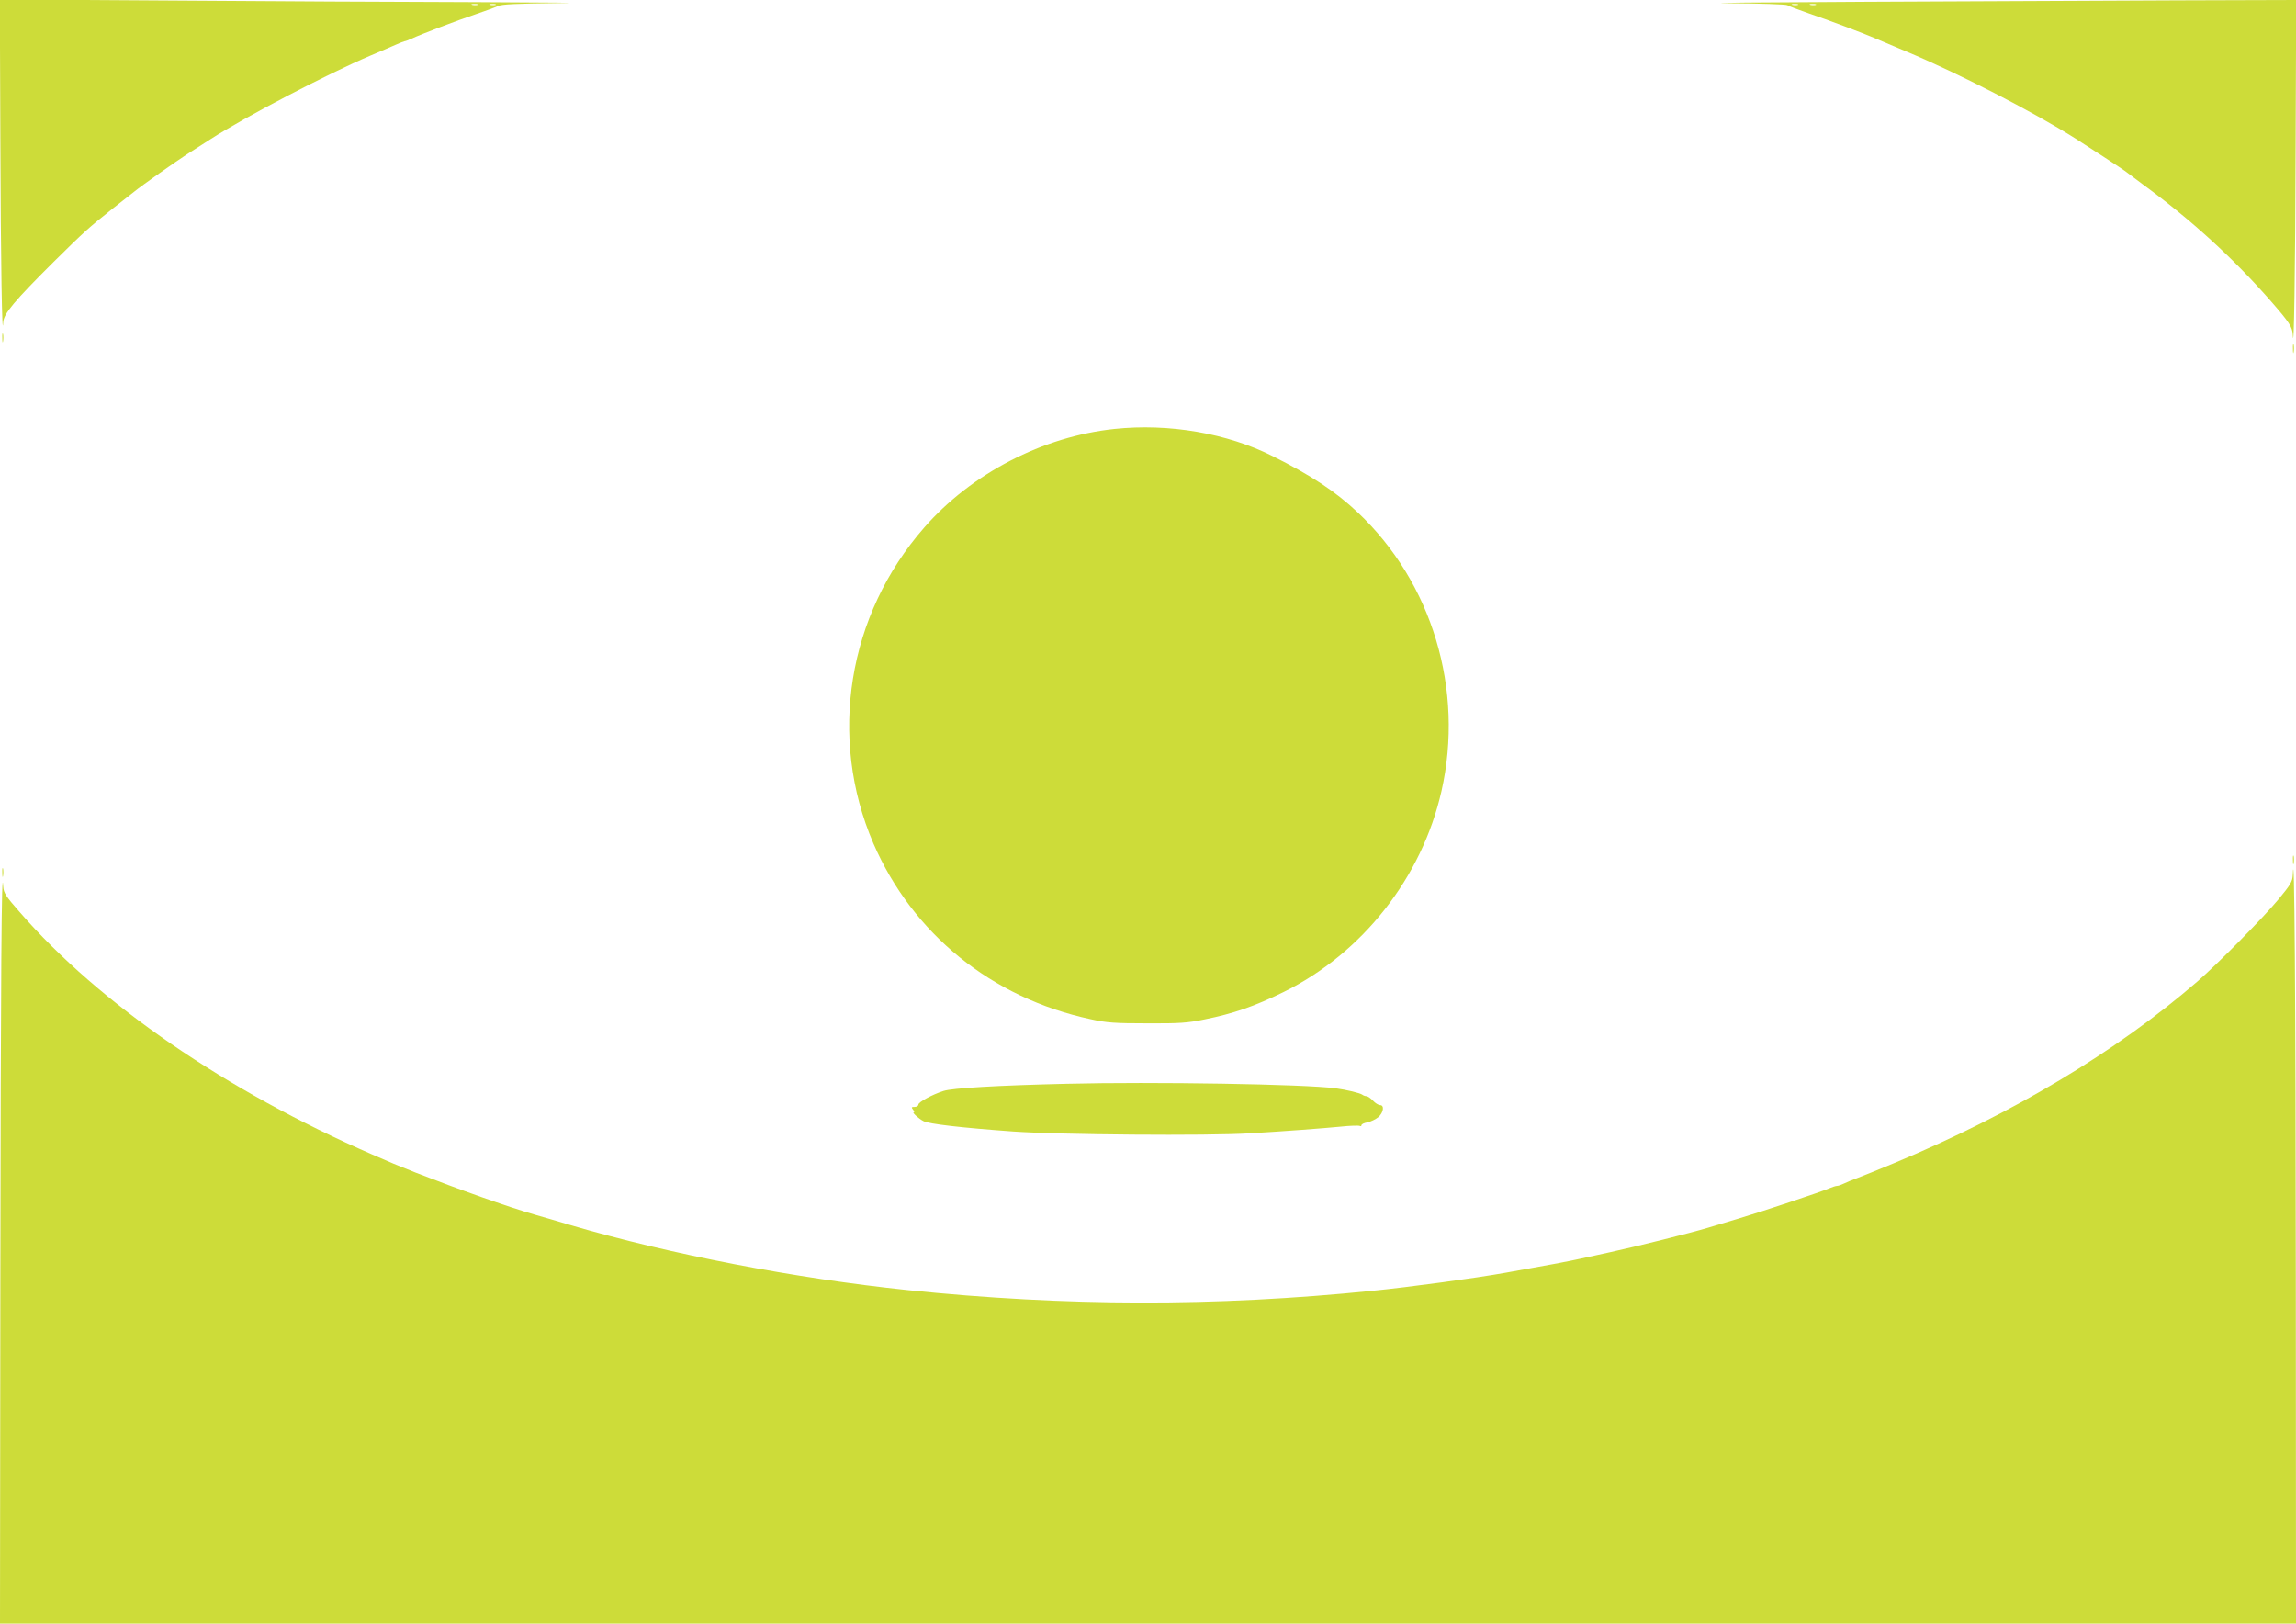
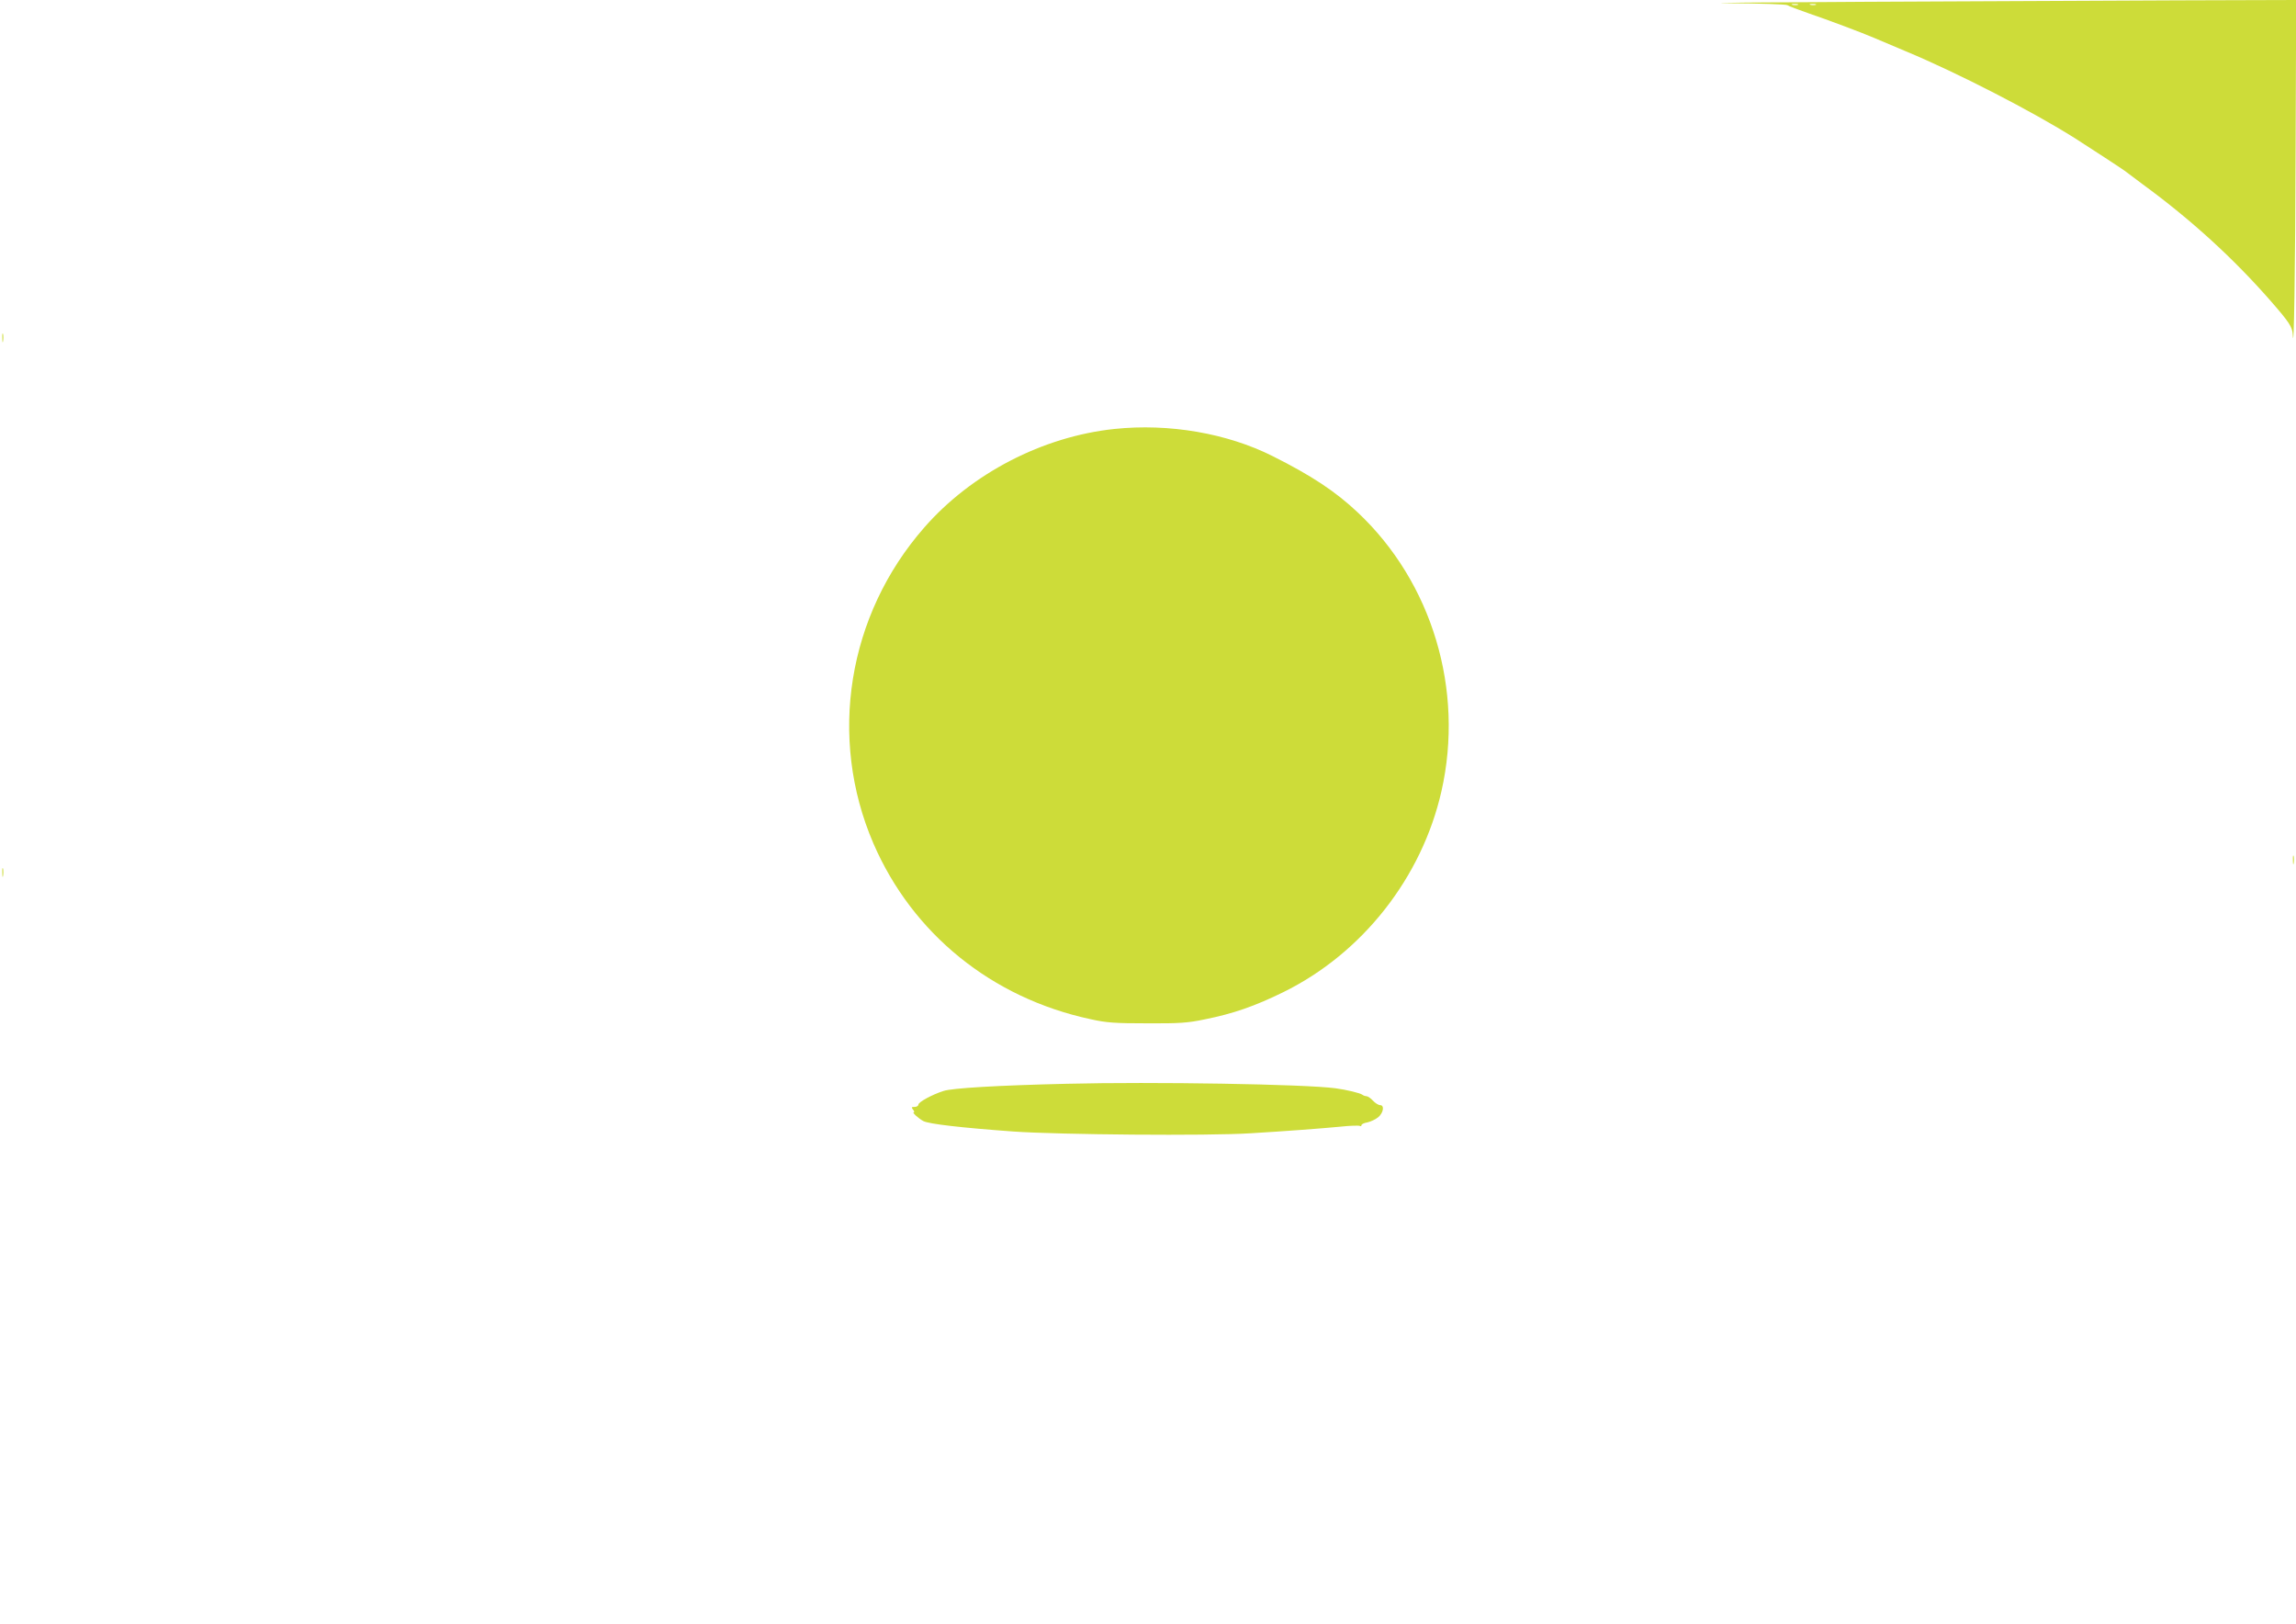
<svg xmlns="http://www.w3.org/2000/svg" version="1.0" width="1280pt" height="905pt" viewBox="0 0 1280 905" preserveAspectRatio="xMidYMid meet">
  <g transform="translate(0,905) scale(0.1,-0.1)" fill="#cddc39" stroke="none">
-     <path d="M2 8274 c2 -683 10 -1139 16 -1020 2 47 63 119 281 336 173 171 192 188 330 298 59 46 113 89 121 95 39 32 233 169 300 212 41 26 98 63 125 80 190 123 656 366 890 465 55 23 119 51 142 61 23 10 45 19 48 19 4 0 21 6 38 14 58 27 261 104 357 136 52 18 109 38 125 46 23 11 102 14 340 17 171 1 -32 3 -450 5 -418 1 -1189 5 -1713 9 l-953 6 3 -779z m2661 749 c-7 -2 -21 -2 -30 0 -10 3 -4 5 12 5 17 0 24 -2 18 -5z m100 0 c-7 -2 -21 -2 -30 0 -10 3 -4 5 12 5 17 0 24 -2 18 -5z" />
    <path d="M10405 9040 c-594 -3 -938 -6 -765 -8 174 -1 320 -6 325 -11 6 -5 60 -25 120 -46 98 -33 308 -112 360 -135 11 -5 92 -39 180 -76 286 -119 708 -336 945 -486 83 -53 262 -170 275 -180 6 -5 51 -38 100 -75 271 -198 508 -415 716 -653 102 -117 119 -143 121 -186 6 -120 14 351 16 1059 l3 807 -658 -2 c-362 -2 -1144 -5 -1738 -8z m-382 -17 c-7 -2 -21 -2 -30 0 -10 3 -4 5 12 5 17 0 24 -2 18 -5z m100 0 c-7 -2 -21 -2 -30 0 -10 3 -4 5 12 5 17 0 24 -2 18 -5z" />
    <path d="M13 7165 c0 -22 2 -30 4 -17 2 12 2 30 0 40 -3 9 -5 -1 -4 -23z" />
-     <path d="M12783 7105 c0 -22 2 -30 4 -17 2 12 2 30 0 40 -3 9 -5 -1 -4 -23z" />
+     <path d="M12783 7105 z" />
    <path d="M6213 6659 c-400 -42 -797 -248 -1060 -549 -428 -488 -538 -1171 -284 -1761 218 -504 660 -862 1211 -980 89 -20 136 -23 315 -23 179 -1 226 2 321 22 160 32 280 74 439 152 441 217 772 639 881 1120 128 565 -52 1164 -467 1554 -123 116 -257 205 -475 314 -253 127 -577 183 -881 151z" />
    <path d="M12783 4255 c0 -22 2 -30 4 -17 2 12 2 30 0 40 -3 9 -5 -1 -4 -23z" />
    <path d="M13 4185 c0 -22 2 -30 4 -17 2 12 2 30 0 40 -3 9 -5 -1 -4 -23z" />
-     <path d="M12782 4173 c-2 -37 -12 -54 -79 -135 -88 -106 -341 -362 -453 -459 -452 -391 -1028 -736 -1690 -1012 -85 -35 -177 -73 -205 -83 -27 -10 -61 -24 -75 -31 -14 -7 -31 -13 -38 -13 -8 0 -28 -7 -45 -14 -37 -17 -382 -132 -507 -169 -47 -14 -123 -37 -170 -51 -97 -29 -397 -104 -545 -136 -55 -12 -127 -28 -160 -35 -56 -13 -206 -41 -420 -79 -167 -30 -534 -80 -745 -101 -875 -89 -1712 -87 -2590 4 -631 66 -1325 200 -1875 361 -77 23 -169 50 -205 60 -149 43 -419 139 -663 234 -101 40 -142 57 -242 101 -812 353 -1521 840 -1966 1352 -76 86 -89 107 -91 140 -9 164 -14 -523 -16 -2174 l-2 -1933 6400 0 6400 0 -1 1913 c-1 1589 -8 2471 -17 2260z" />
    <path d="M5945 3009 c-382 -9 -637 -24 -685 -40 -63 -20 -140 -62 -140 -76 0 -7 -10 -13 -21 -13 -18 0 -19 -2 -9 -15 7 -8 9 -15 4 -15 -11 0 27 -35 54 -49 30 -16 211 -37 501 -58 256 -18 1086 -25 1321 -10 201 12 398 27 503 37 55 6 103 7 108 4 5 -3 9 -1 9 4 0 6 15 13 34 16 18 4 45 17 60 29 29 25 35 67 10 67 -9 0 -27 11 -40 25 -13 14 -29 25 -37 25 -7 0 -17 4 -22 8 -11 9 -89 28 -150 36 -174 23 -1013 37 -1500 25z" />
  </g>
</svg>